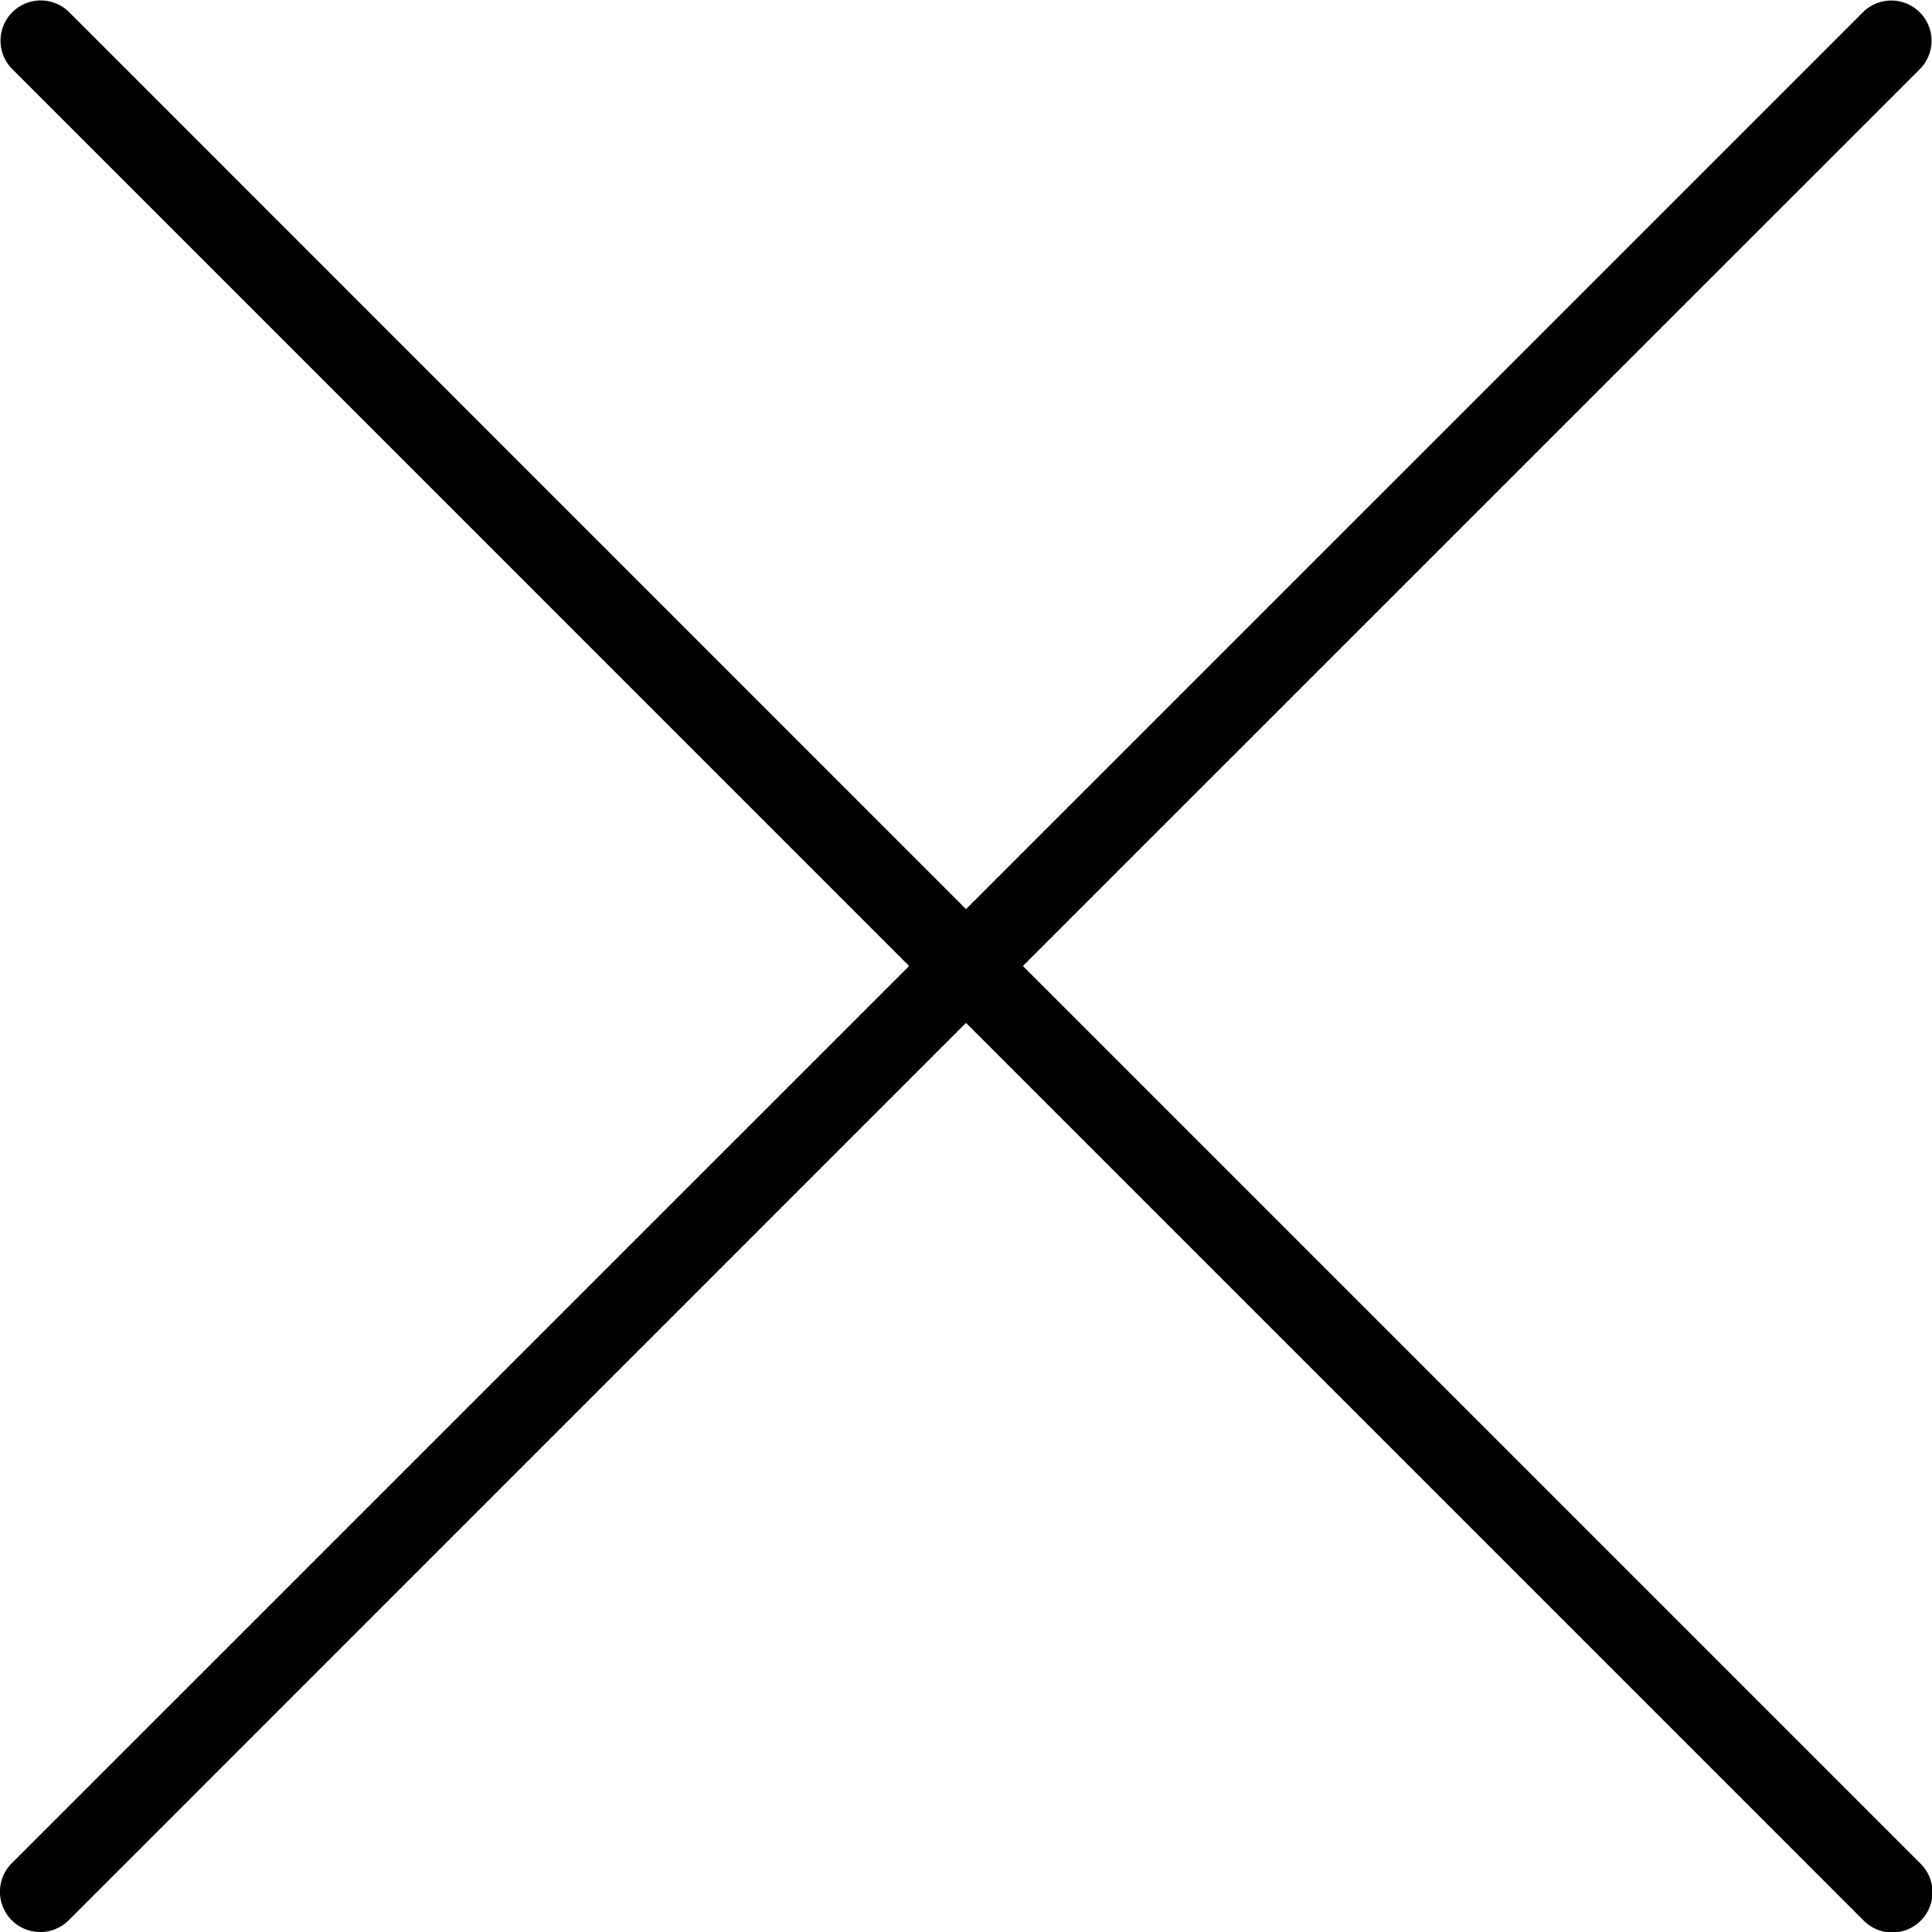
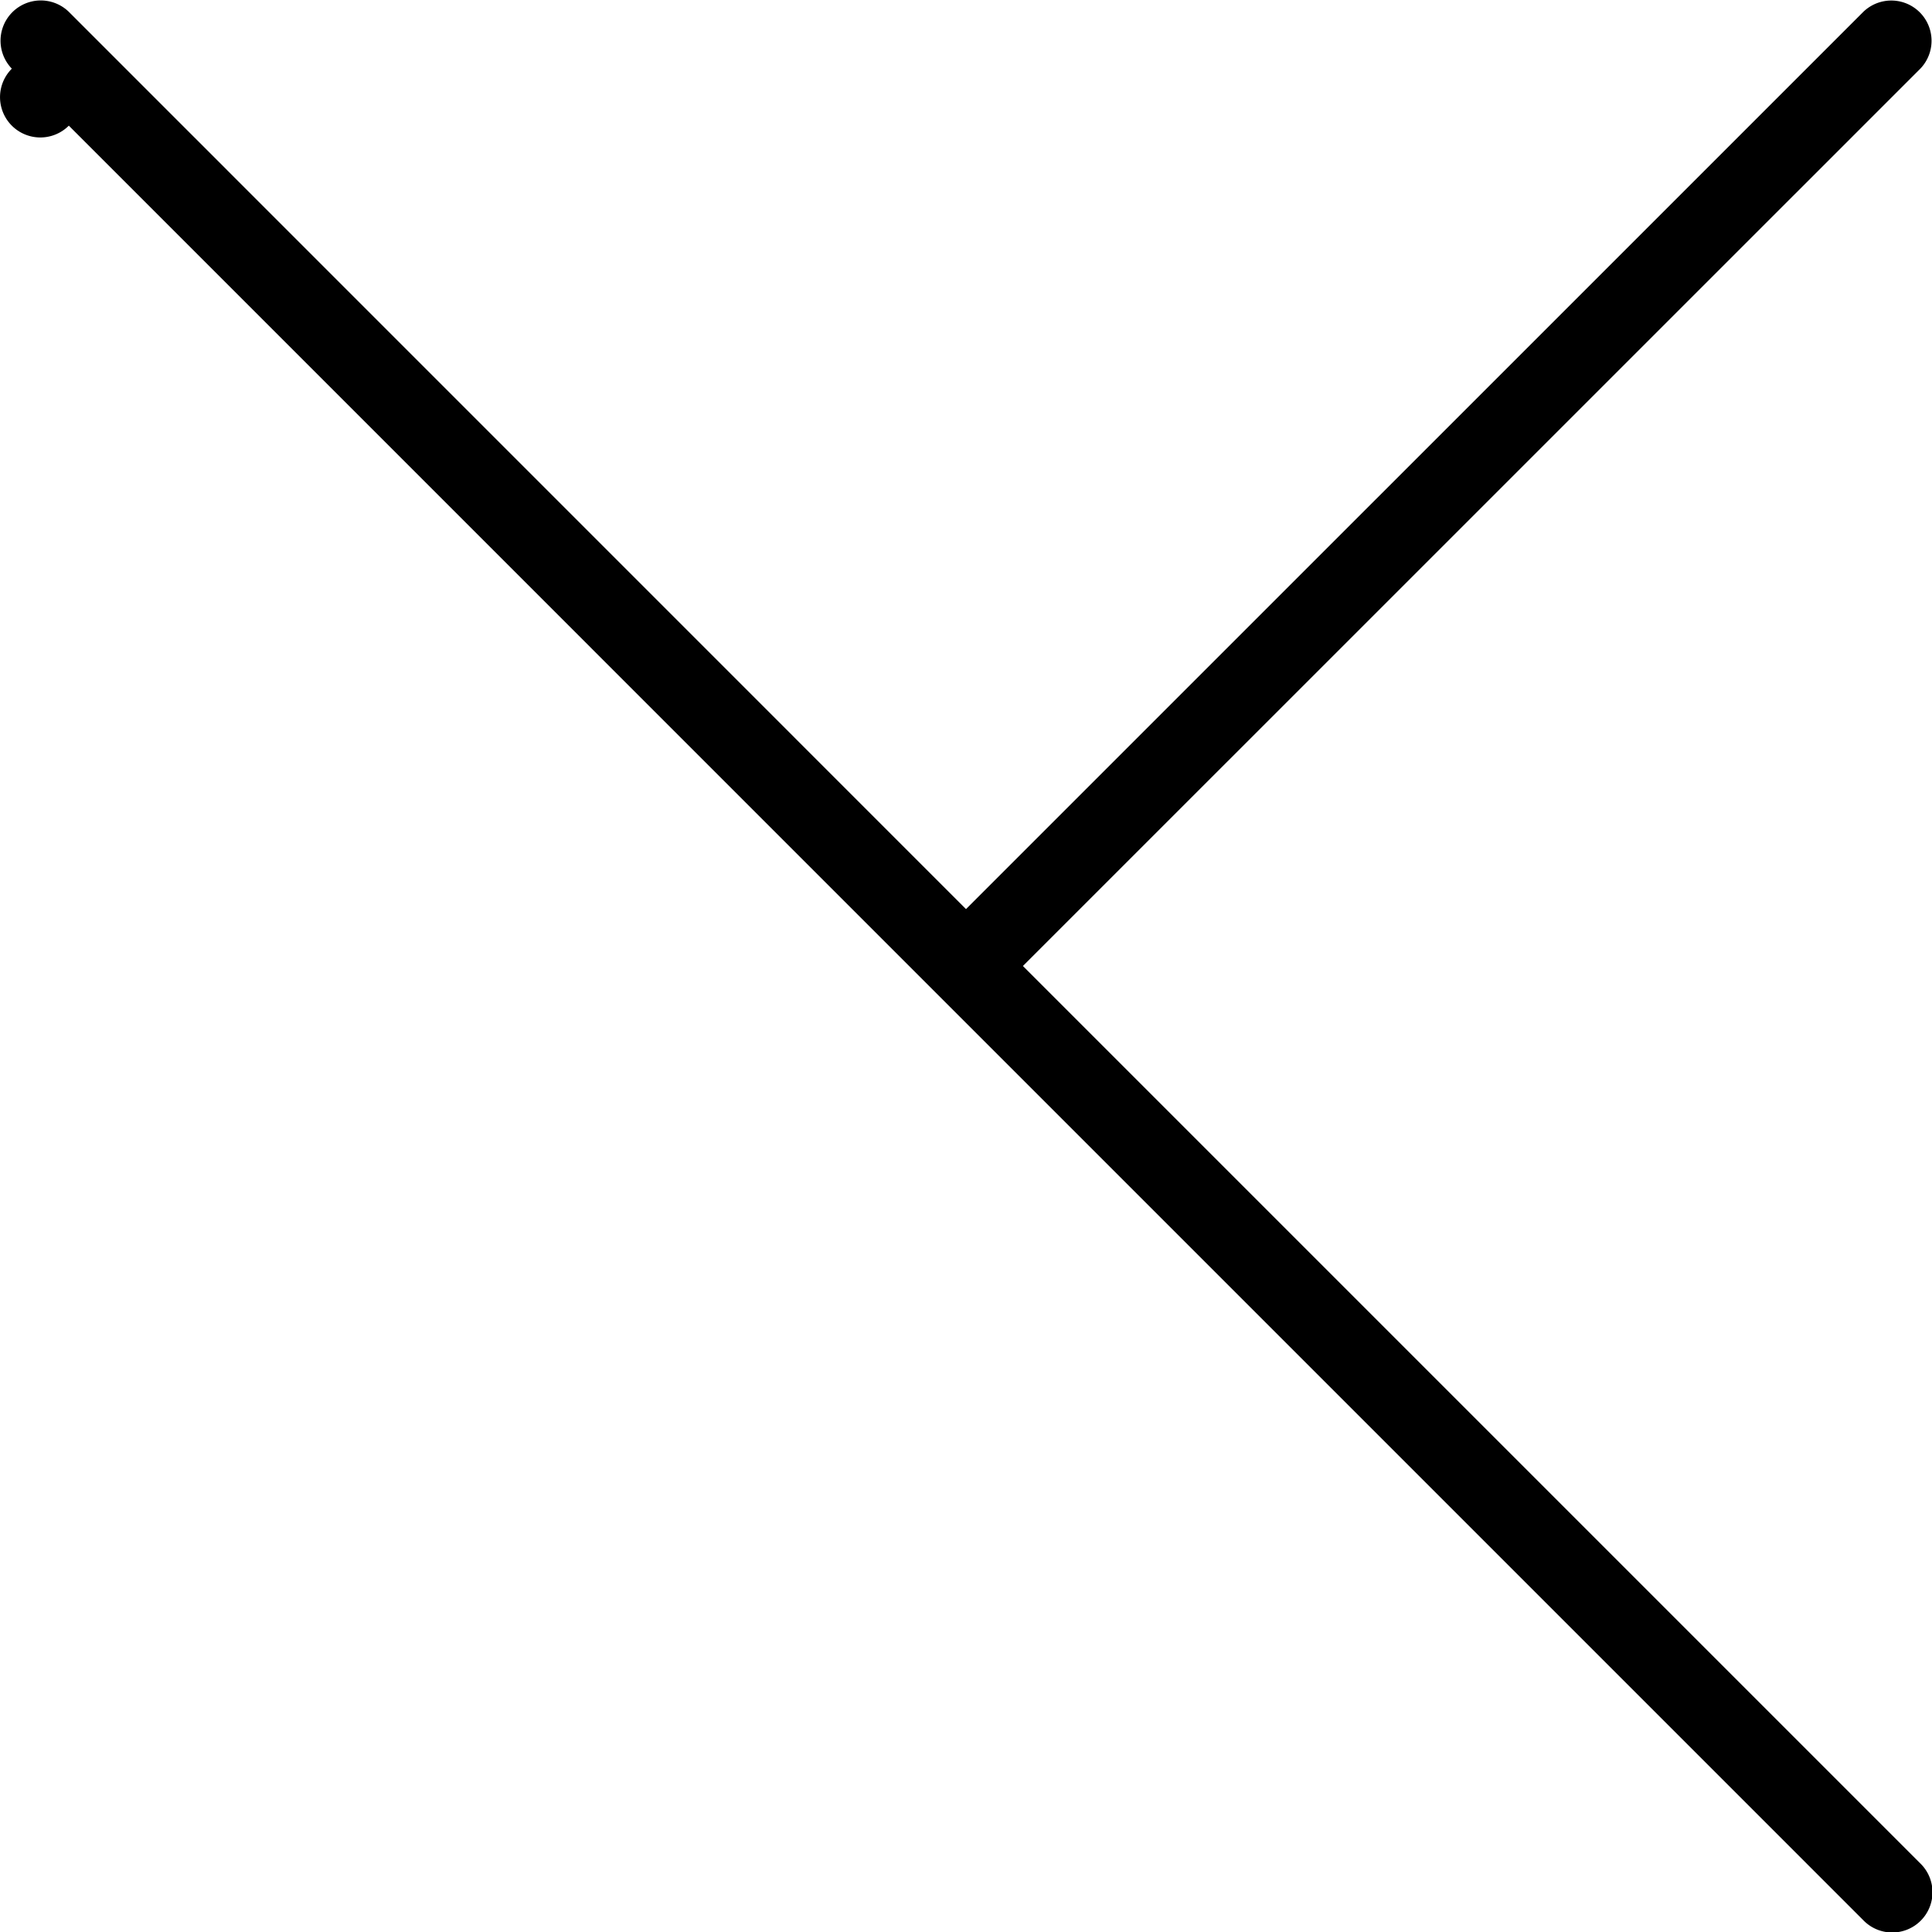
<svg xmlns="http://www.w3.org/2000/svg" version="1" viewBox="0 0 24 24">
  <title>close</title>
-   <path d="M12.707 12 23.854.854a.5.5 0 0 0-.707-.707L12 11.293.854.146a.5.5 0 0 0-.707.707L11.293 12 .146 23.146a.5.5 0 0 0 .708.708L12 12.707l11.146 11.146a.5.5 0 1 0 .708-.706L12.707 12z" />
+   <path d="M12.707 12 23.854.854a.5.5 0 0 0-.707-.707L12 11.293.854.146a.5.5 0 0 0-.707.707a.5.5 0 0 0 .708.708L12 12.707l11.146 11.146a.5.5 0 1 0 .708-.706L12.707 12z" />
</svg>